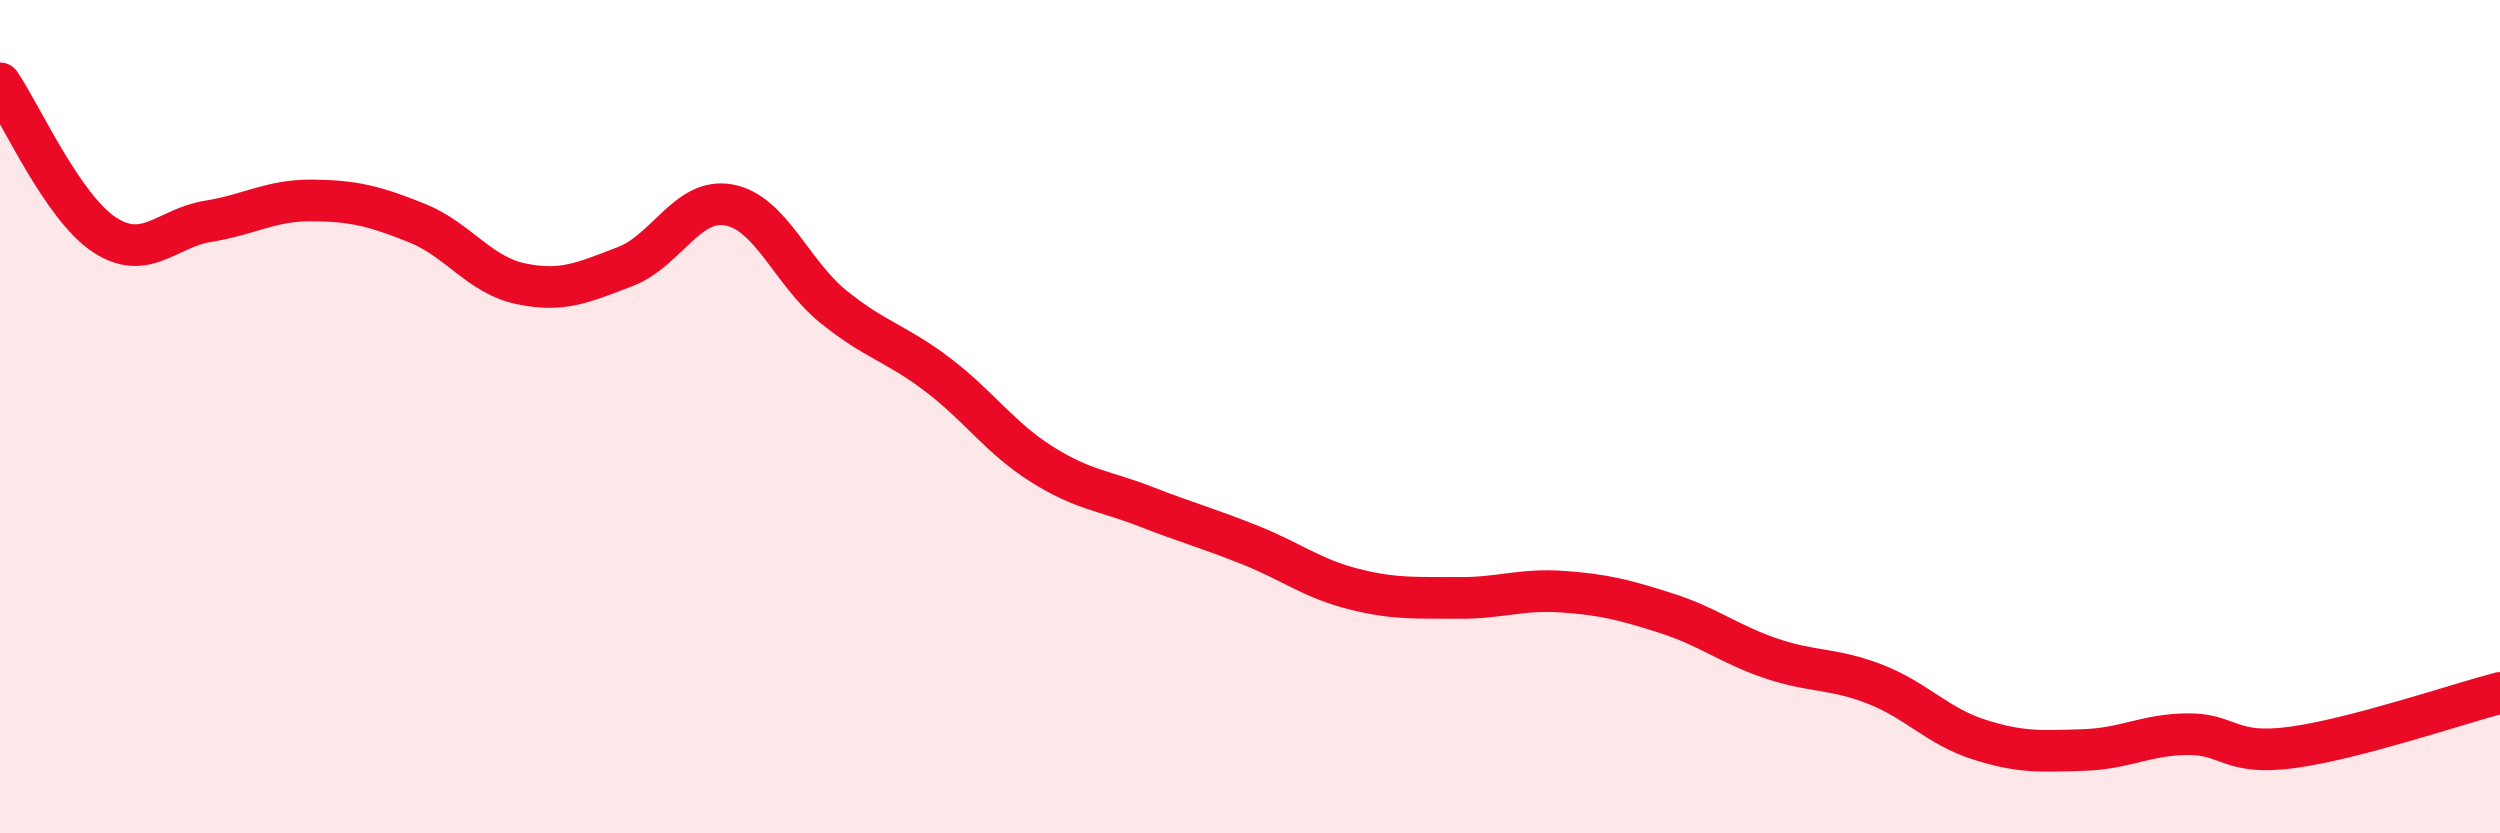
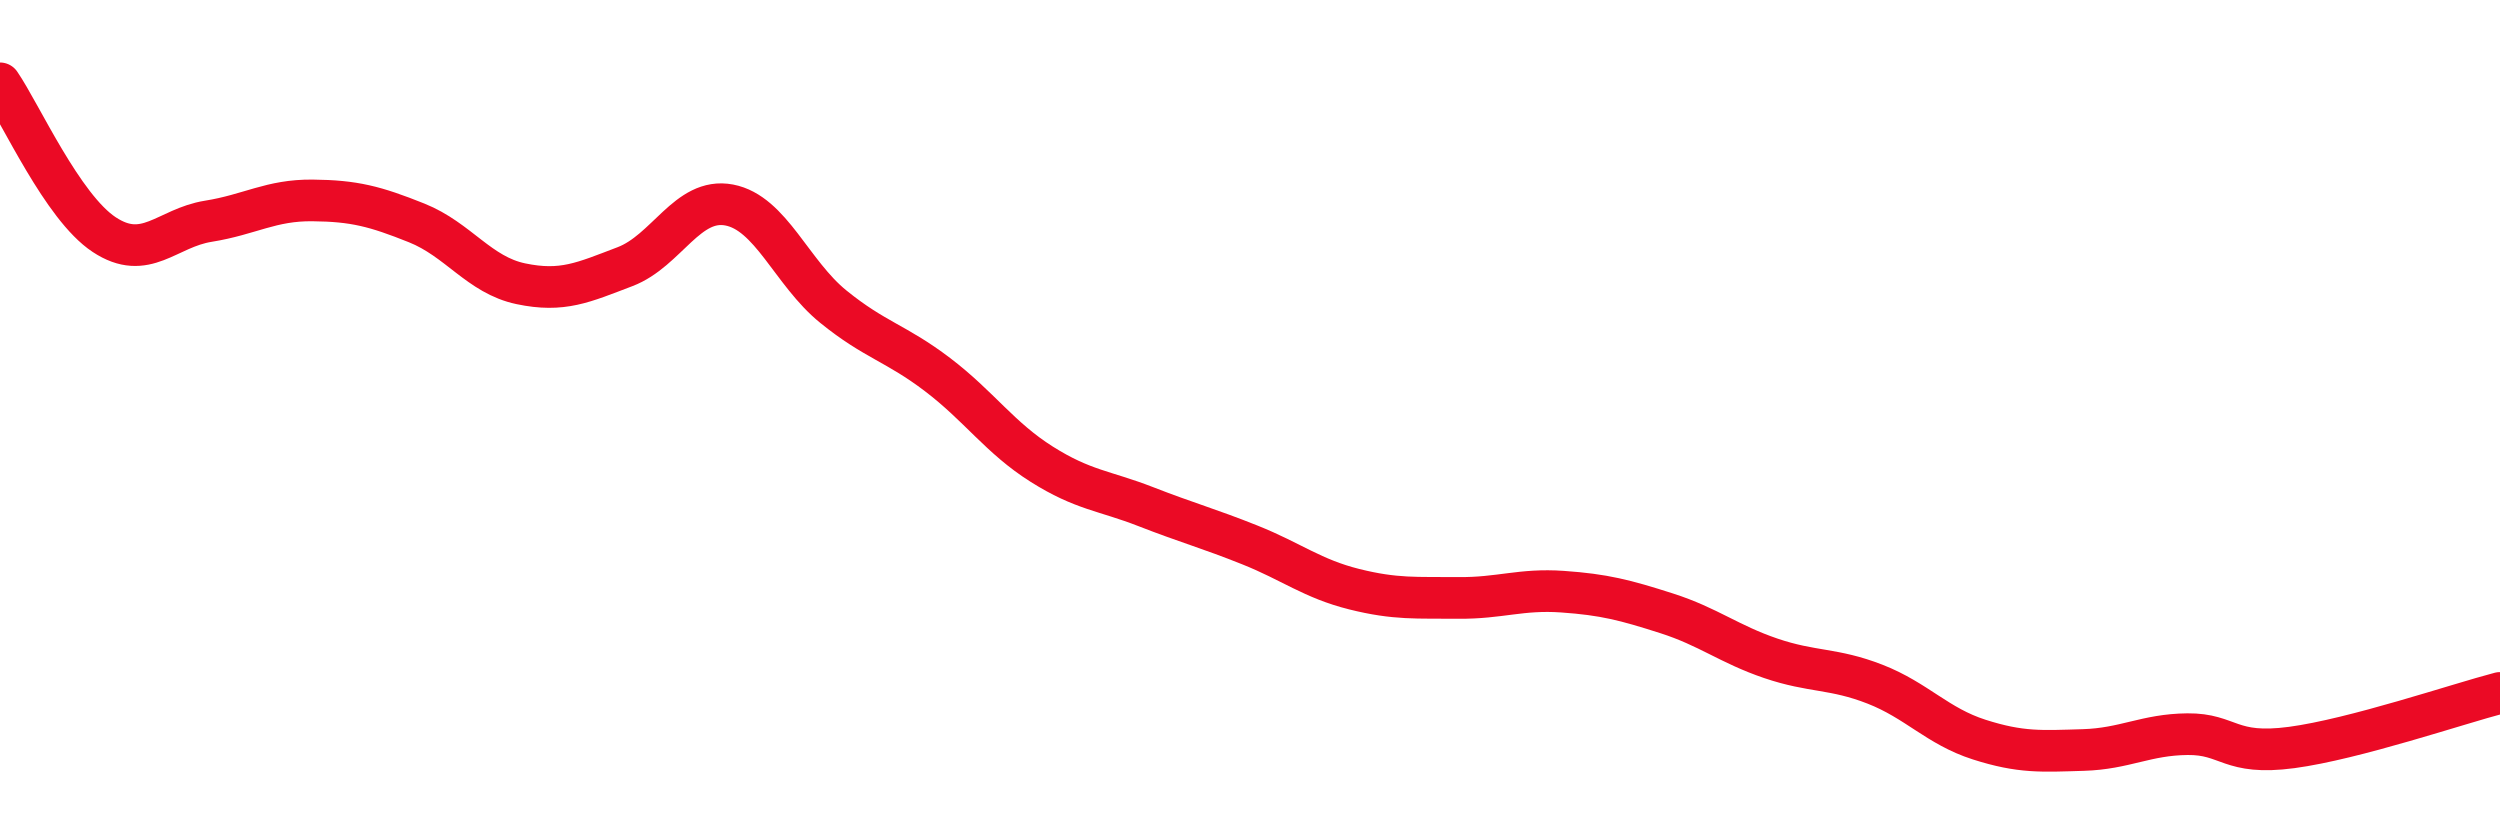
<svg xmlns="http://www.w3.org/2000/svg" width="60" height="20" viewBox="0 0 60 20">
-   <path d="M 0,2 C 0.5,2.73 1.5,4.97 2.5,5.63 C 3.5,6.29 4,5.47 5,5.31 C 6,5.15 6.5,4.8 7.5,4.81 C 8.5,4.82 9,4.95 10,5.35 C 11,5.75 11.5,6.6 12.5,6.81 C 13.5,7.02 14,6.78 15,6.4 C 16,6.02 16.5,4.73 17.5,4.92 C 18.5,5.11 19,6.55 20,7.36 C 21,8.17 21.5,8.23 22.5,8.99 C 23.5,9.75 24,10.51 25,11.14 C 26,11.77 26.5,11.77 27.5,12.16 C 28.5,12.55 29,12.68 30,13.08 C 31,13.48 31.5,13.89 32.5,14.14 C 33.5,14.39 34,14.34 35,14.35 C 36,14.36 36.5,14.13 37.5,14.2 C 38.5,14.27 39,14.4 40,14.72 C 41,15.04 41.5,15.46 42.5,15.8 C 43.5,16.14 44,16.03 45,16.42 C 46,16.81 46.5,17.43 47.5,17.75 C 48.5,18.07 49,18.03 50,18 C 51,17.97 51.5,17.63 52.5,17.62 C 53.5,17.61 53.5,18.14 55,17.94 C 56.5,17.74 59,16.89 60,16.63L60 20L0 20Z" fill="#EB0A25" opacity="0.1" stroke-linecap="round" stroke-linejoin="round" />
  <path d="M 0,2 C 0.5,2.73 1.5,4.97 2.5,5.63 C 3.5,6.29 4,5.47 5,5.31 C 6,5.15 6.5,4.8 7.5,4.81 C 8.5,4.82 9,4.95 10,5.35 C 11,5.75 11.5,6.6 12.5,6.81 C 13.5,7.02 14,6.78 15,6.4 C 16,6.02 16.5,4.73 17.5,4.92 C 18.5,5.11 19,6.55 20,7.36 C 21,8.17 21.5,8.23 22.5,8.99 C 23.5,9.75 24,10.51 25,11.14 C 26,11.77 26.5,11.77 27.5,12.16 C 28.5,12.55 29,12.68 30,13.08 C 31,13.48 31.5,13.89 32.5,14.14 C 33.5,14.39 34,14.34 35,14.35 C 36,14.36 36.5,14.13 37.5,14.2 C 38.5,14.27 39,14.4 40,14.72 C 41,15.04 41.5,15.46 42.5,15.8 C 43.5,16.14 44,16.03 45,16.42 C 46,16.81 46.5,17.43 47.5,17.75 C 48.5,18.07 49,18.03 50,18 C 51,17.97 51.5,17.63 52.5,17.62 C 53.5,17.61 53.5,18.14 55,17.94 C 56.5,17.74 59,16.89 60,16.63" stroke="#EB0A25" stroke-width="1" fill="none" stroke-linecap="round" stroke-linejoin="round" />
</svg>